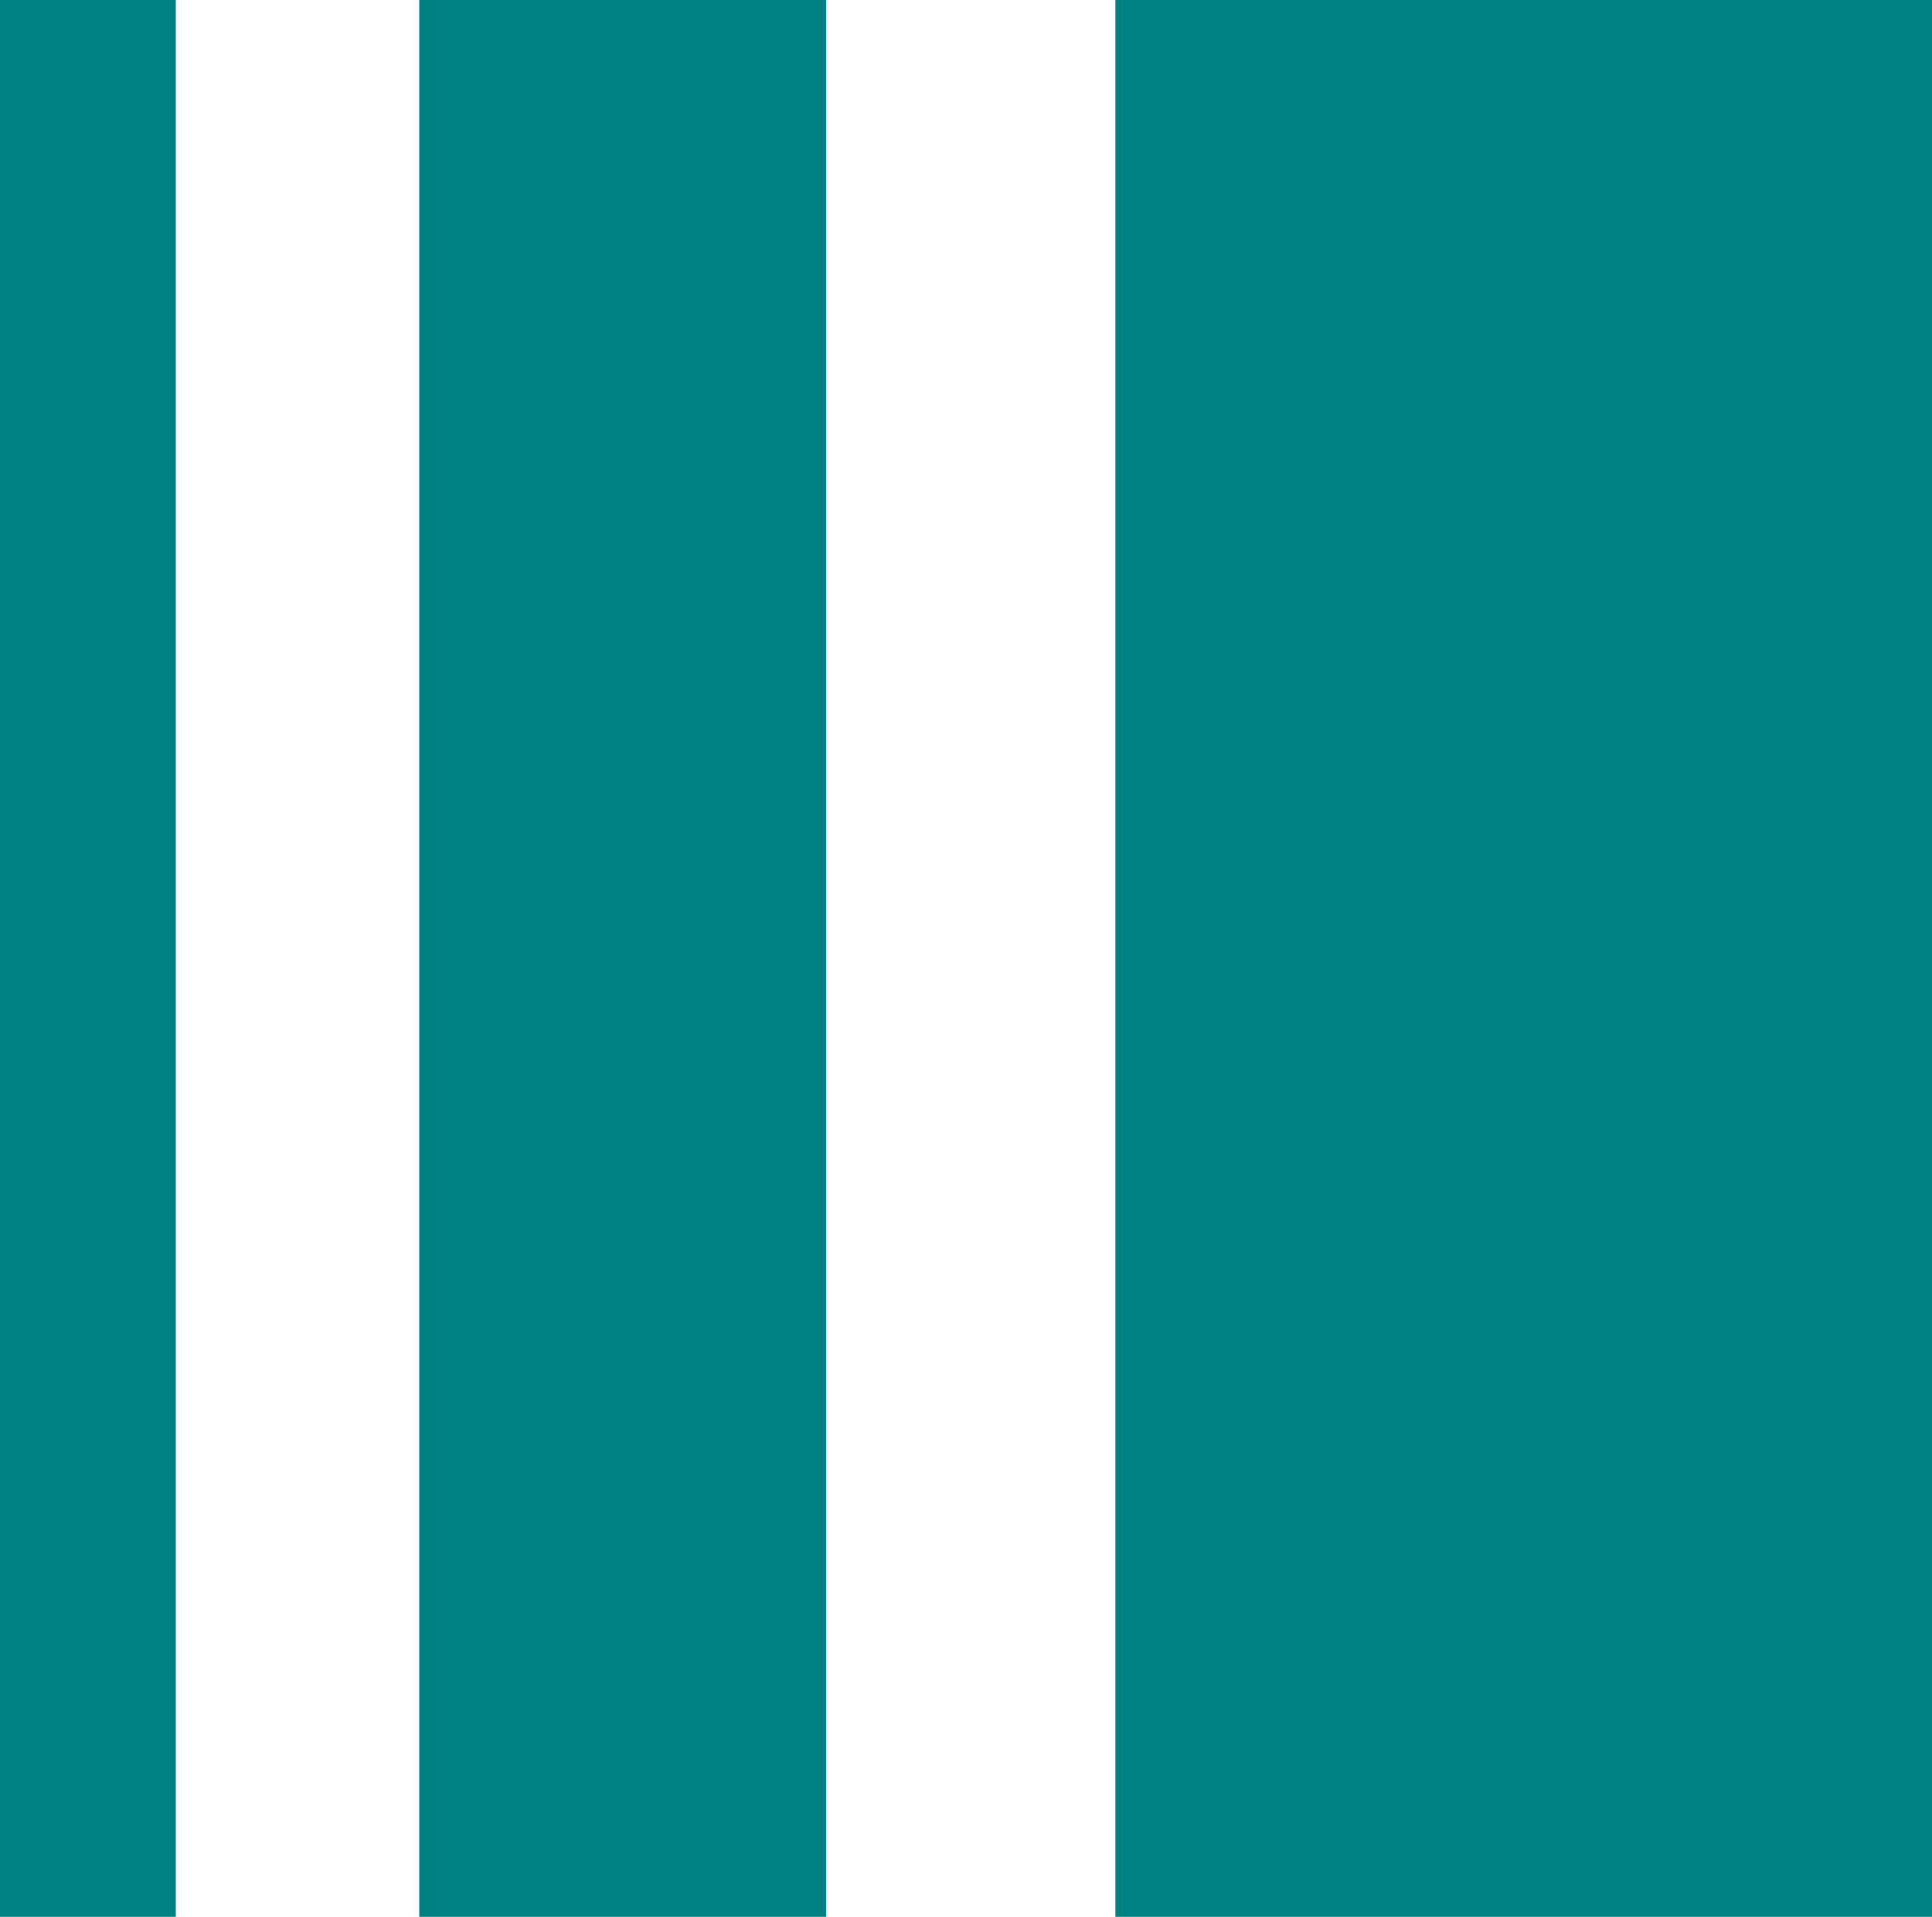
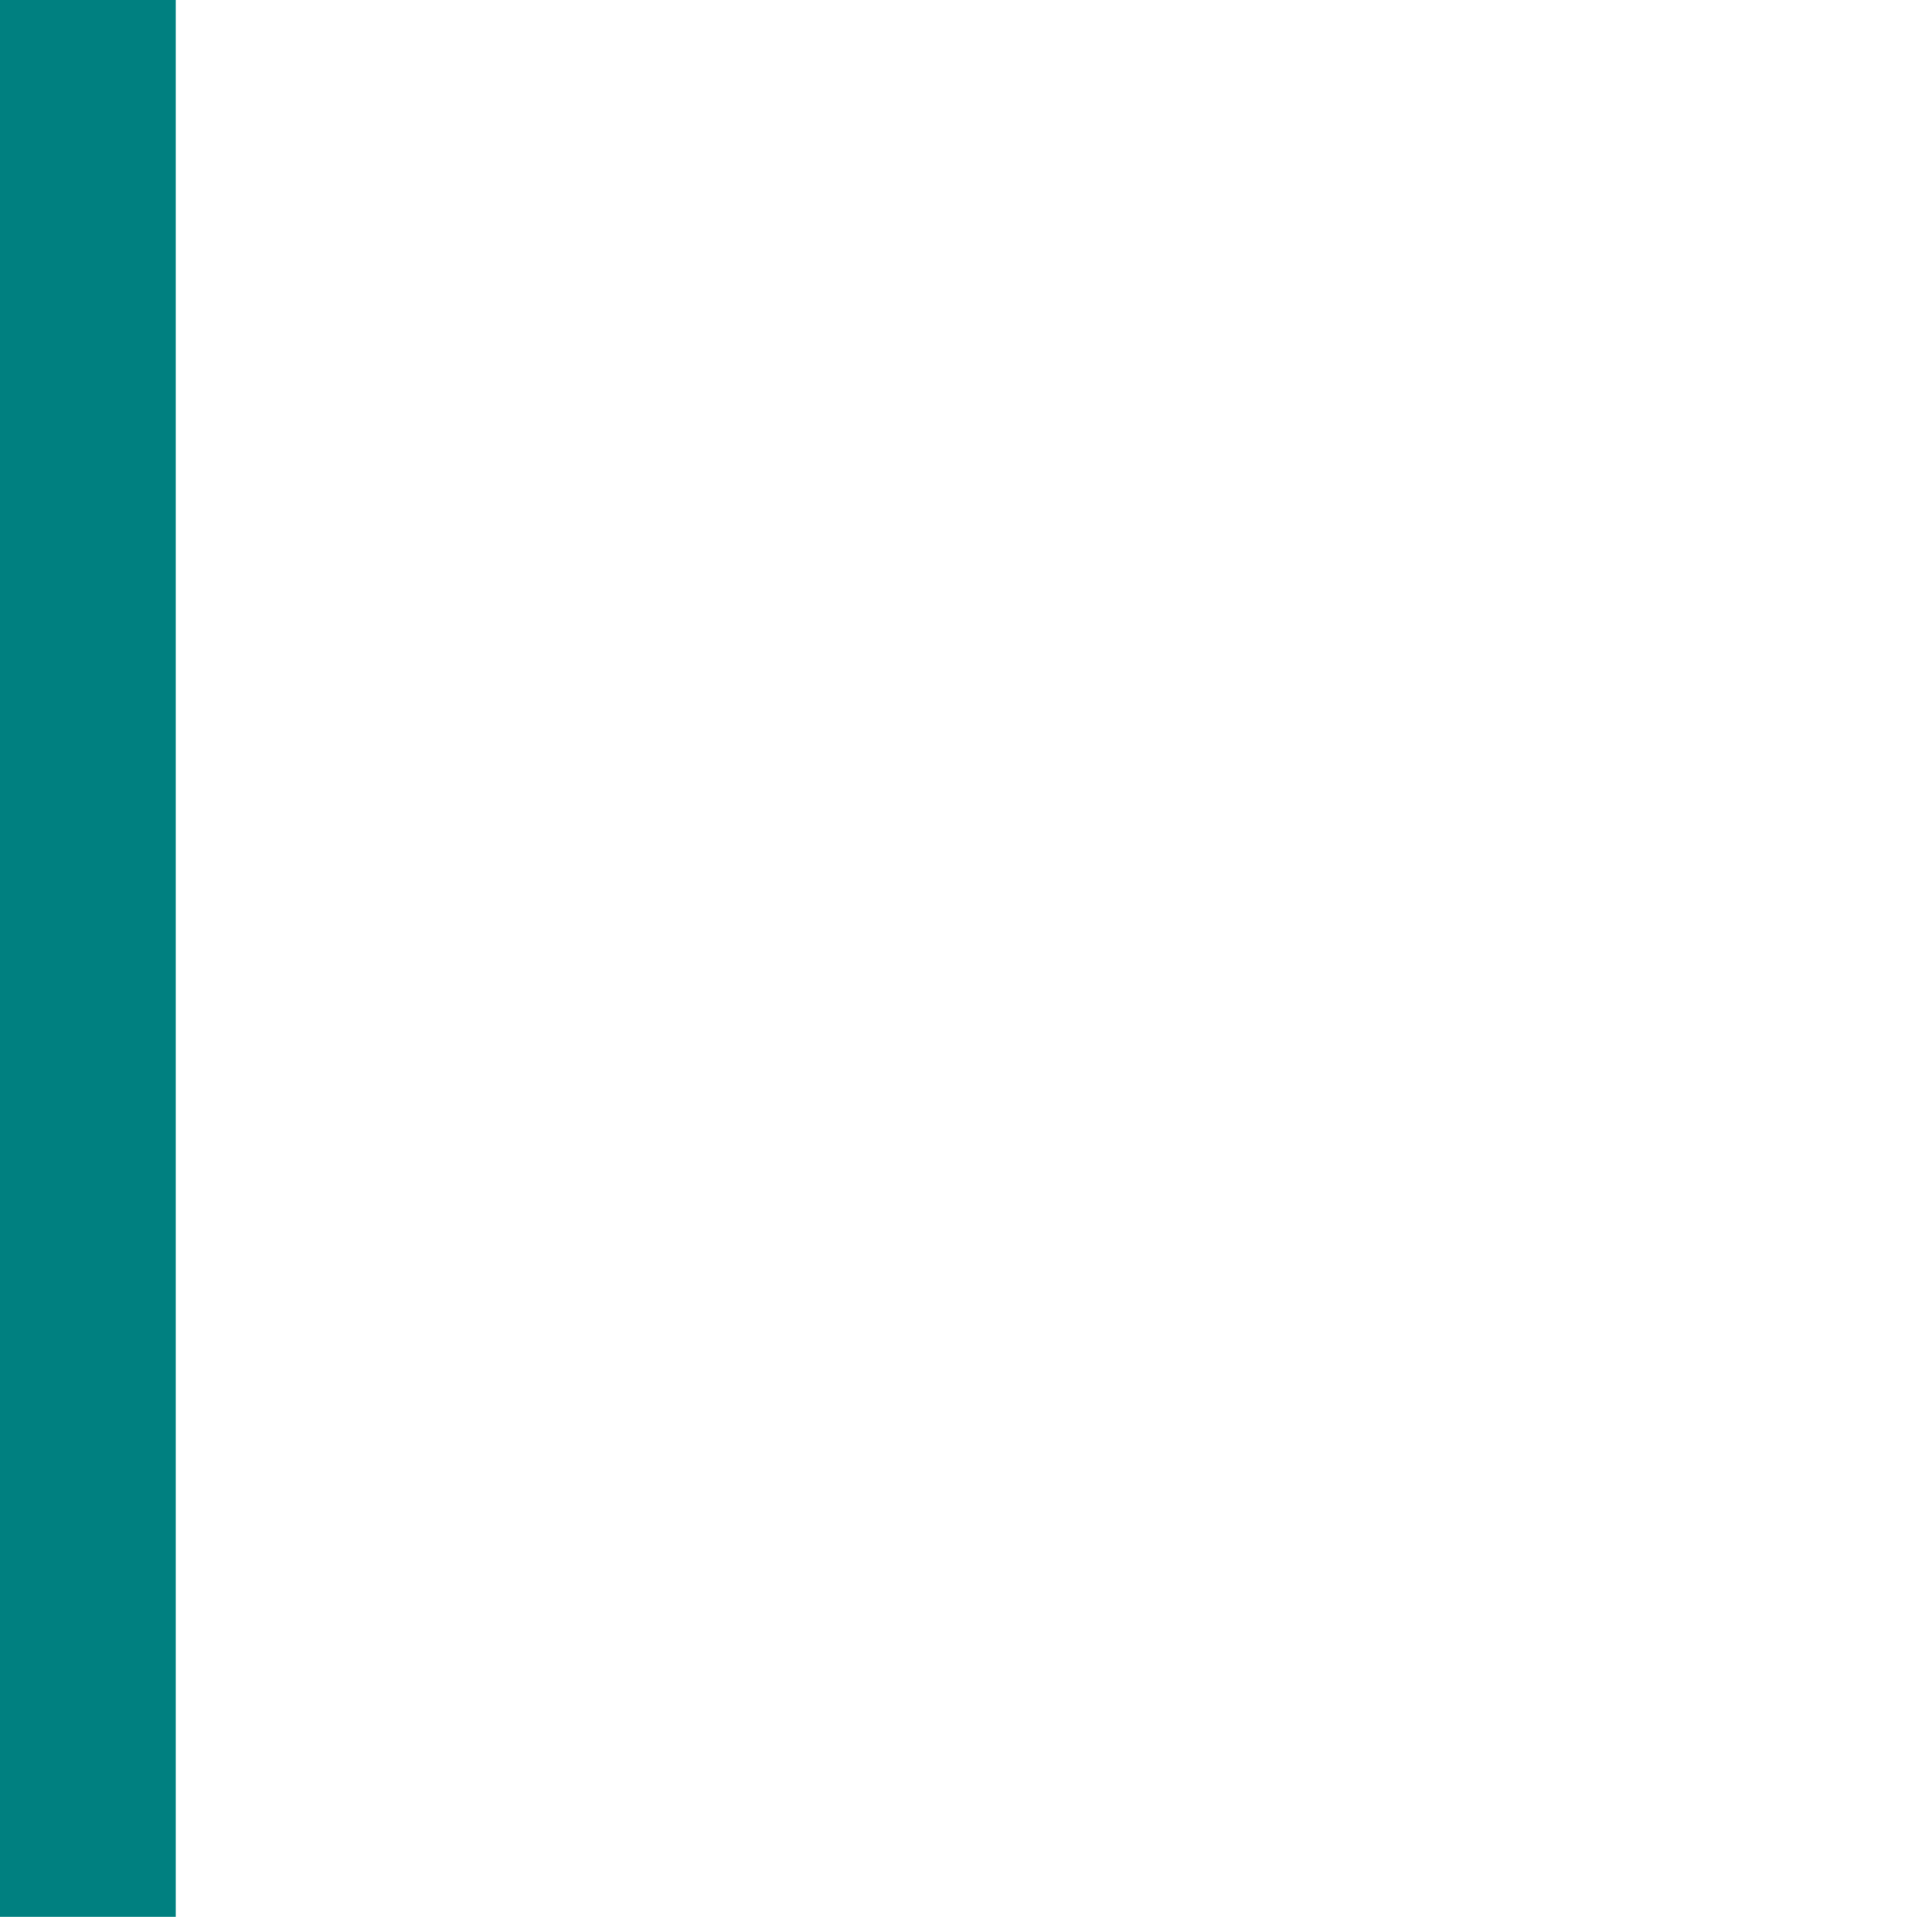
<svg xmlns="http://www.w3.org/2000/svg" id="Capa_1" viewBox="0 0 30 29.77">
  <defs>
    <style>.cls-1{fill:teal;}</style>
  </defs>
-   <path class="cls-1" d="M17.32,0h12.68v29.77h-12.68V0Z" />
-   <path class="cls-1" d="M6.51,0h6.32v29.77h-6.32V0Z" />
  <path class="cls-1" d="M0,0h2.73v29.77H0V0Z" />
</svg>